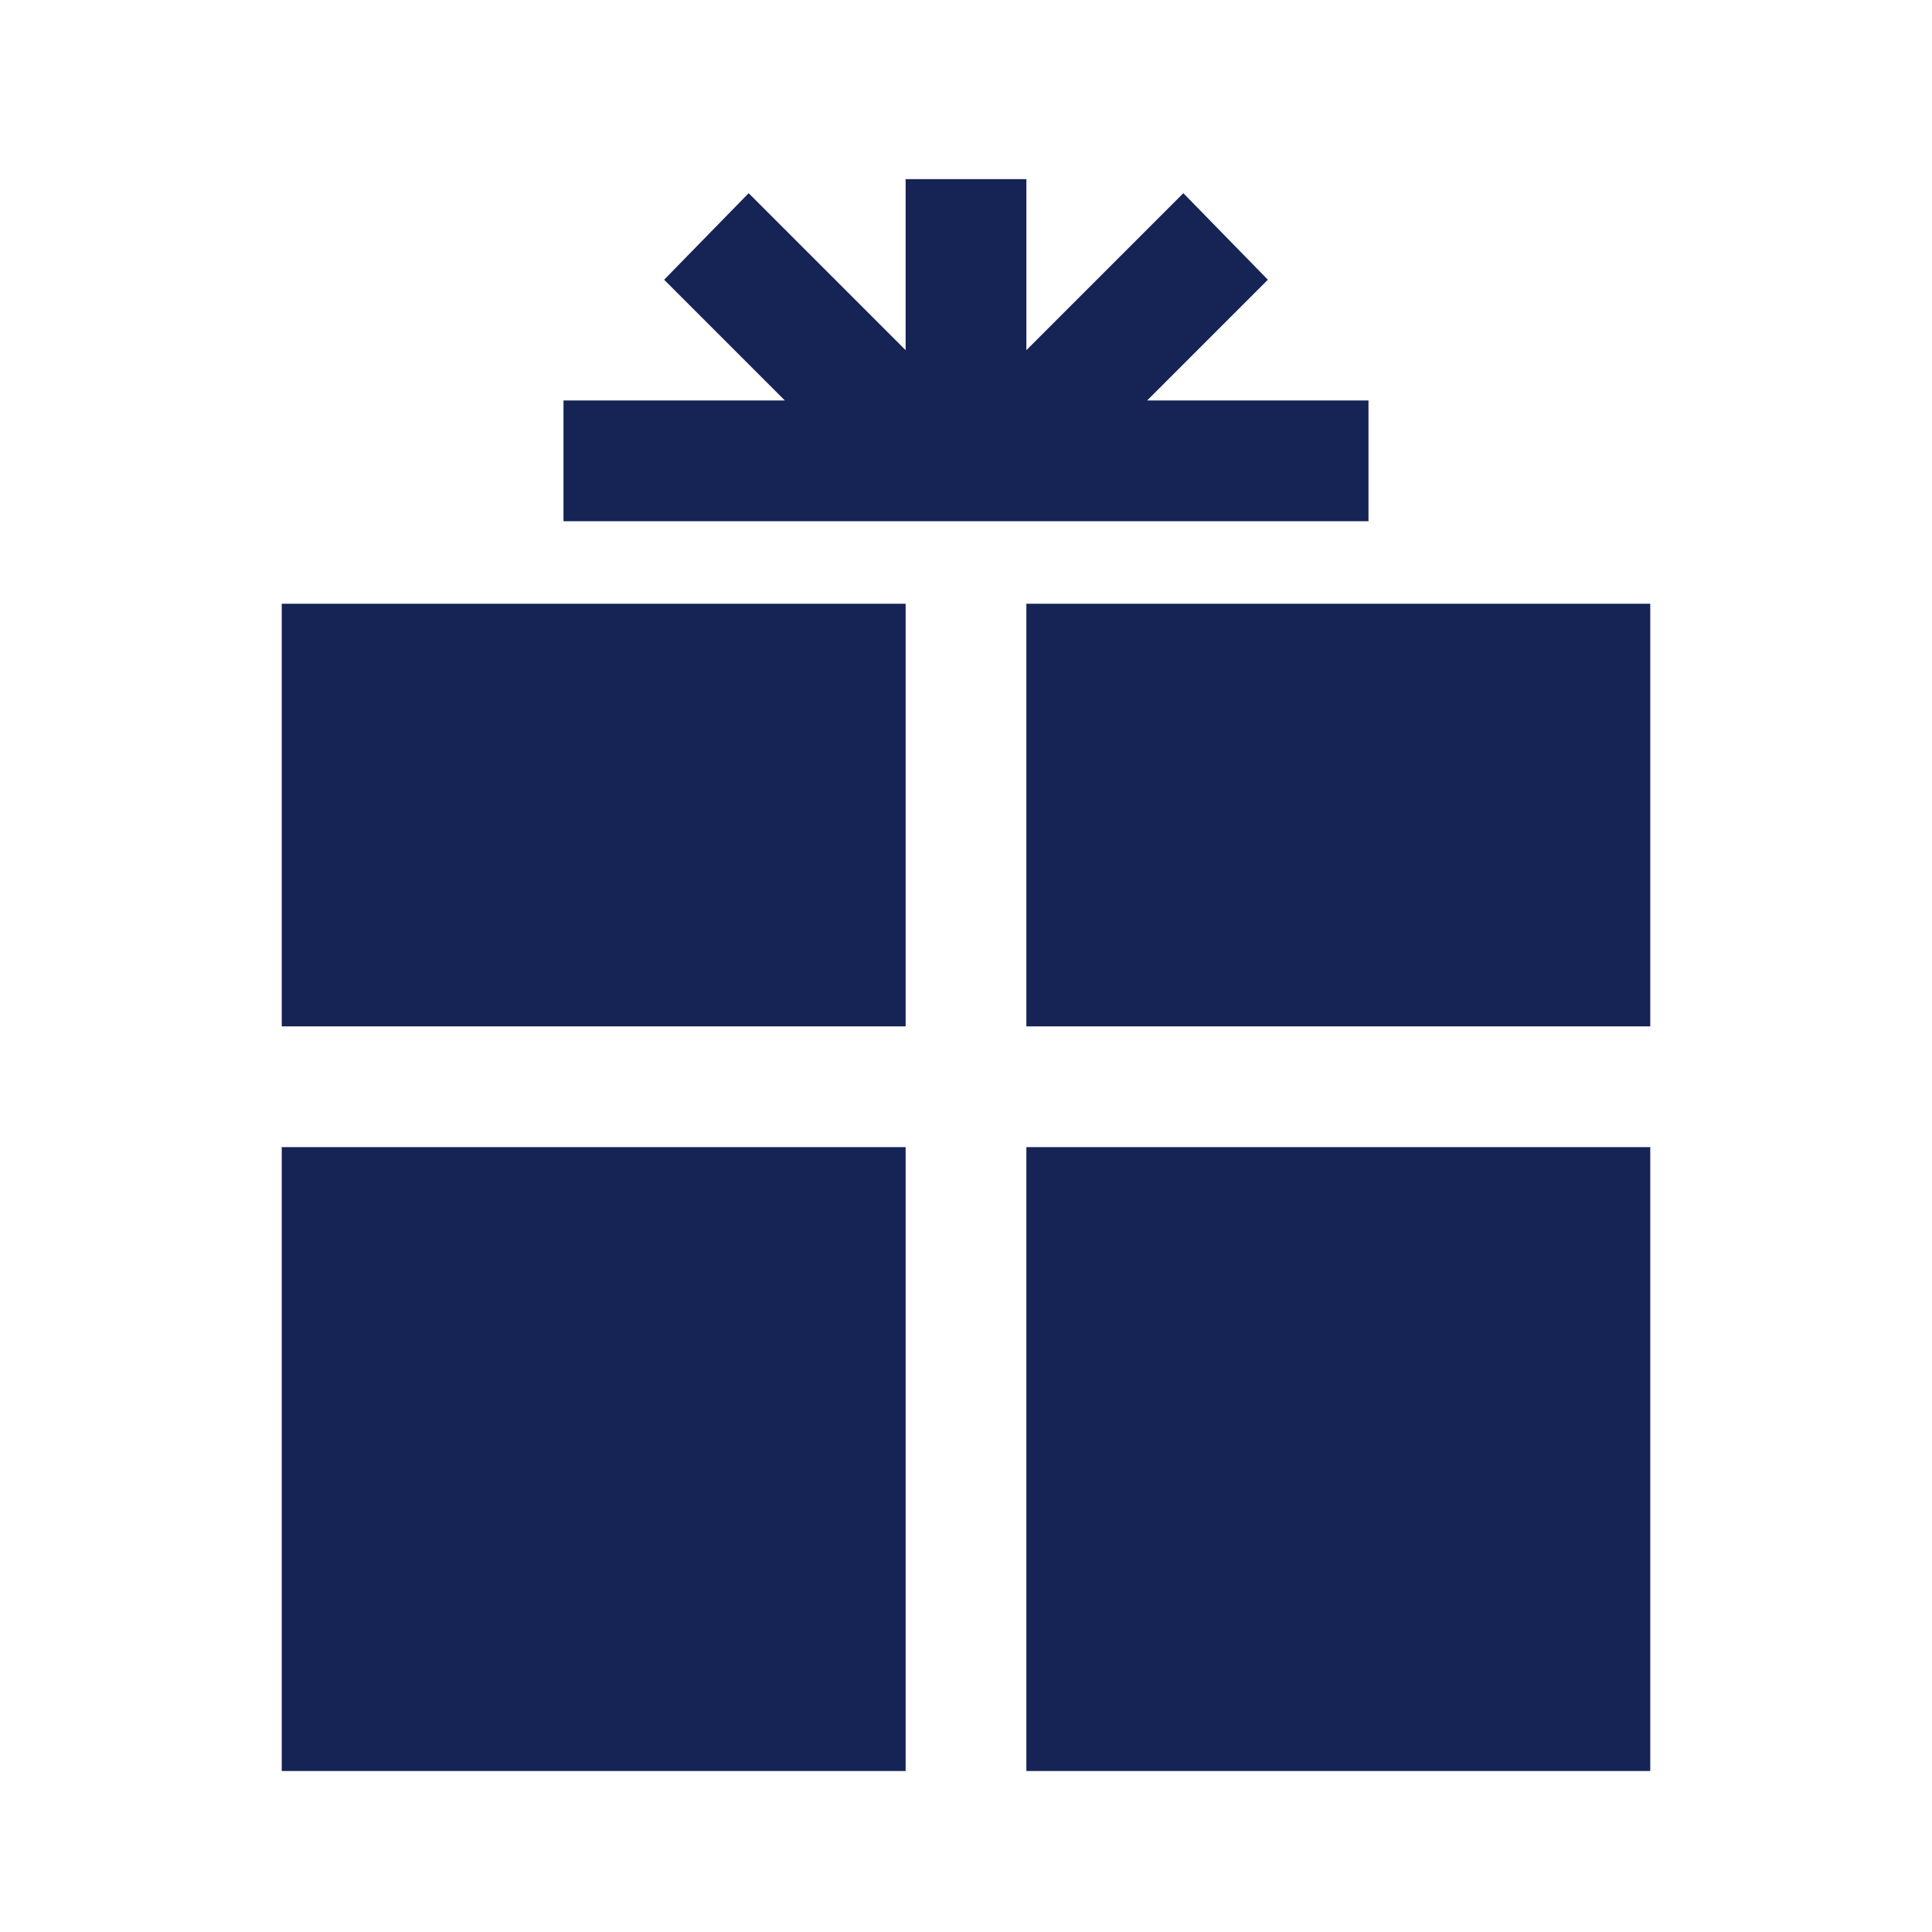
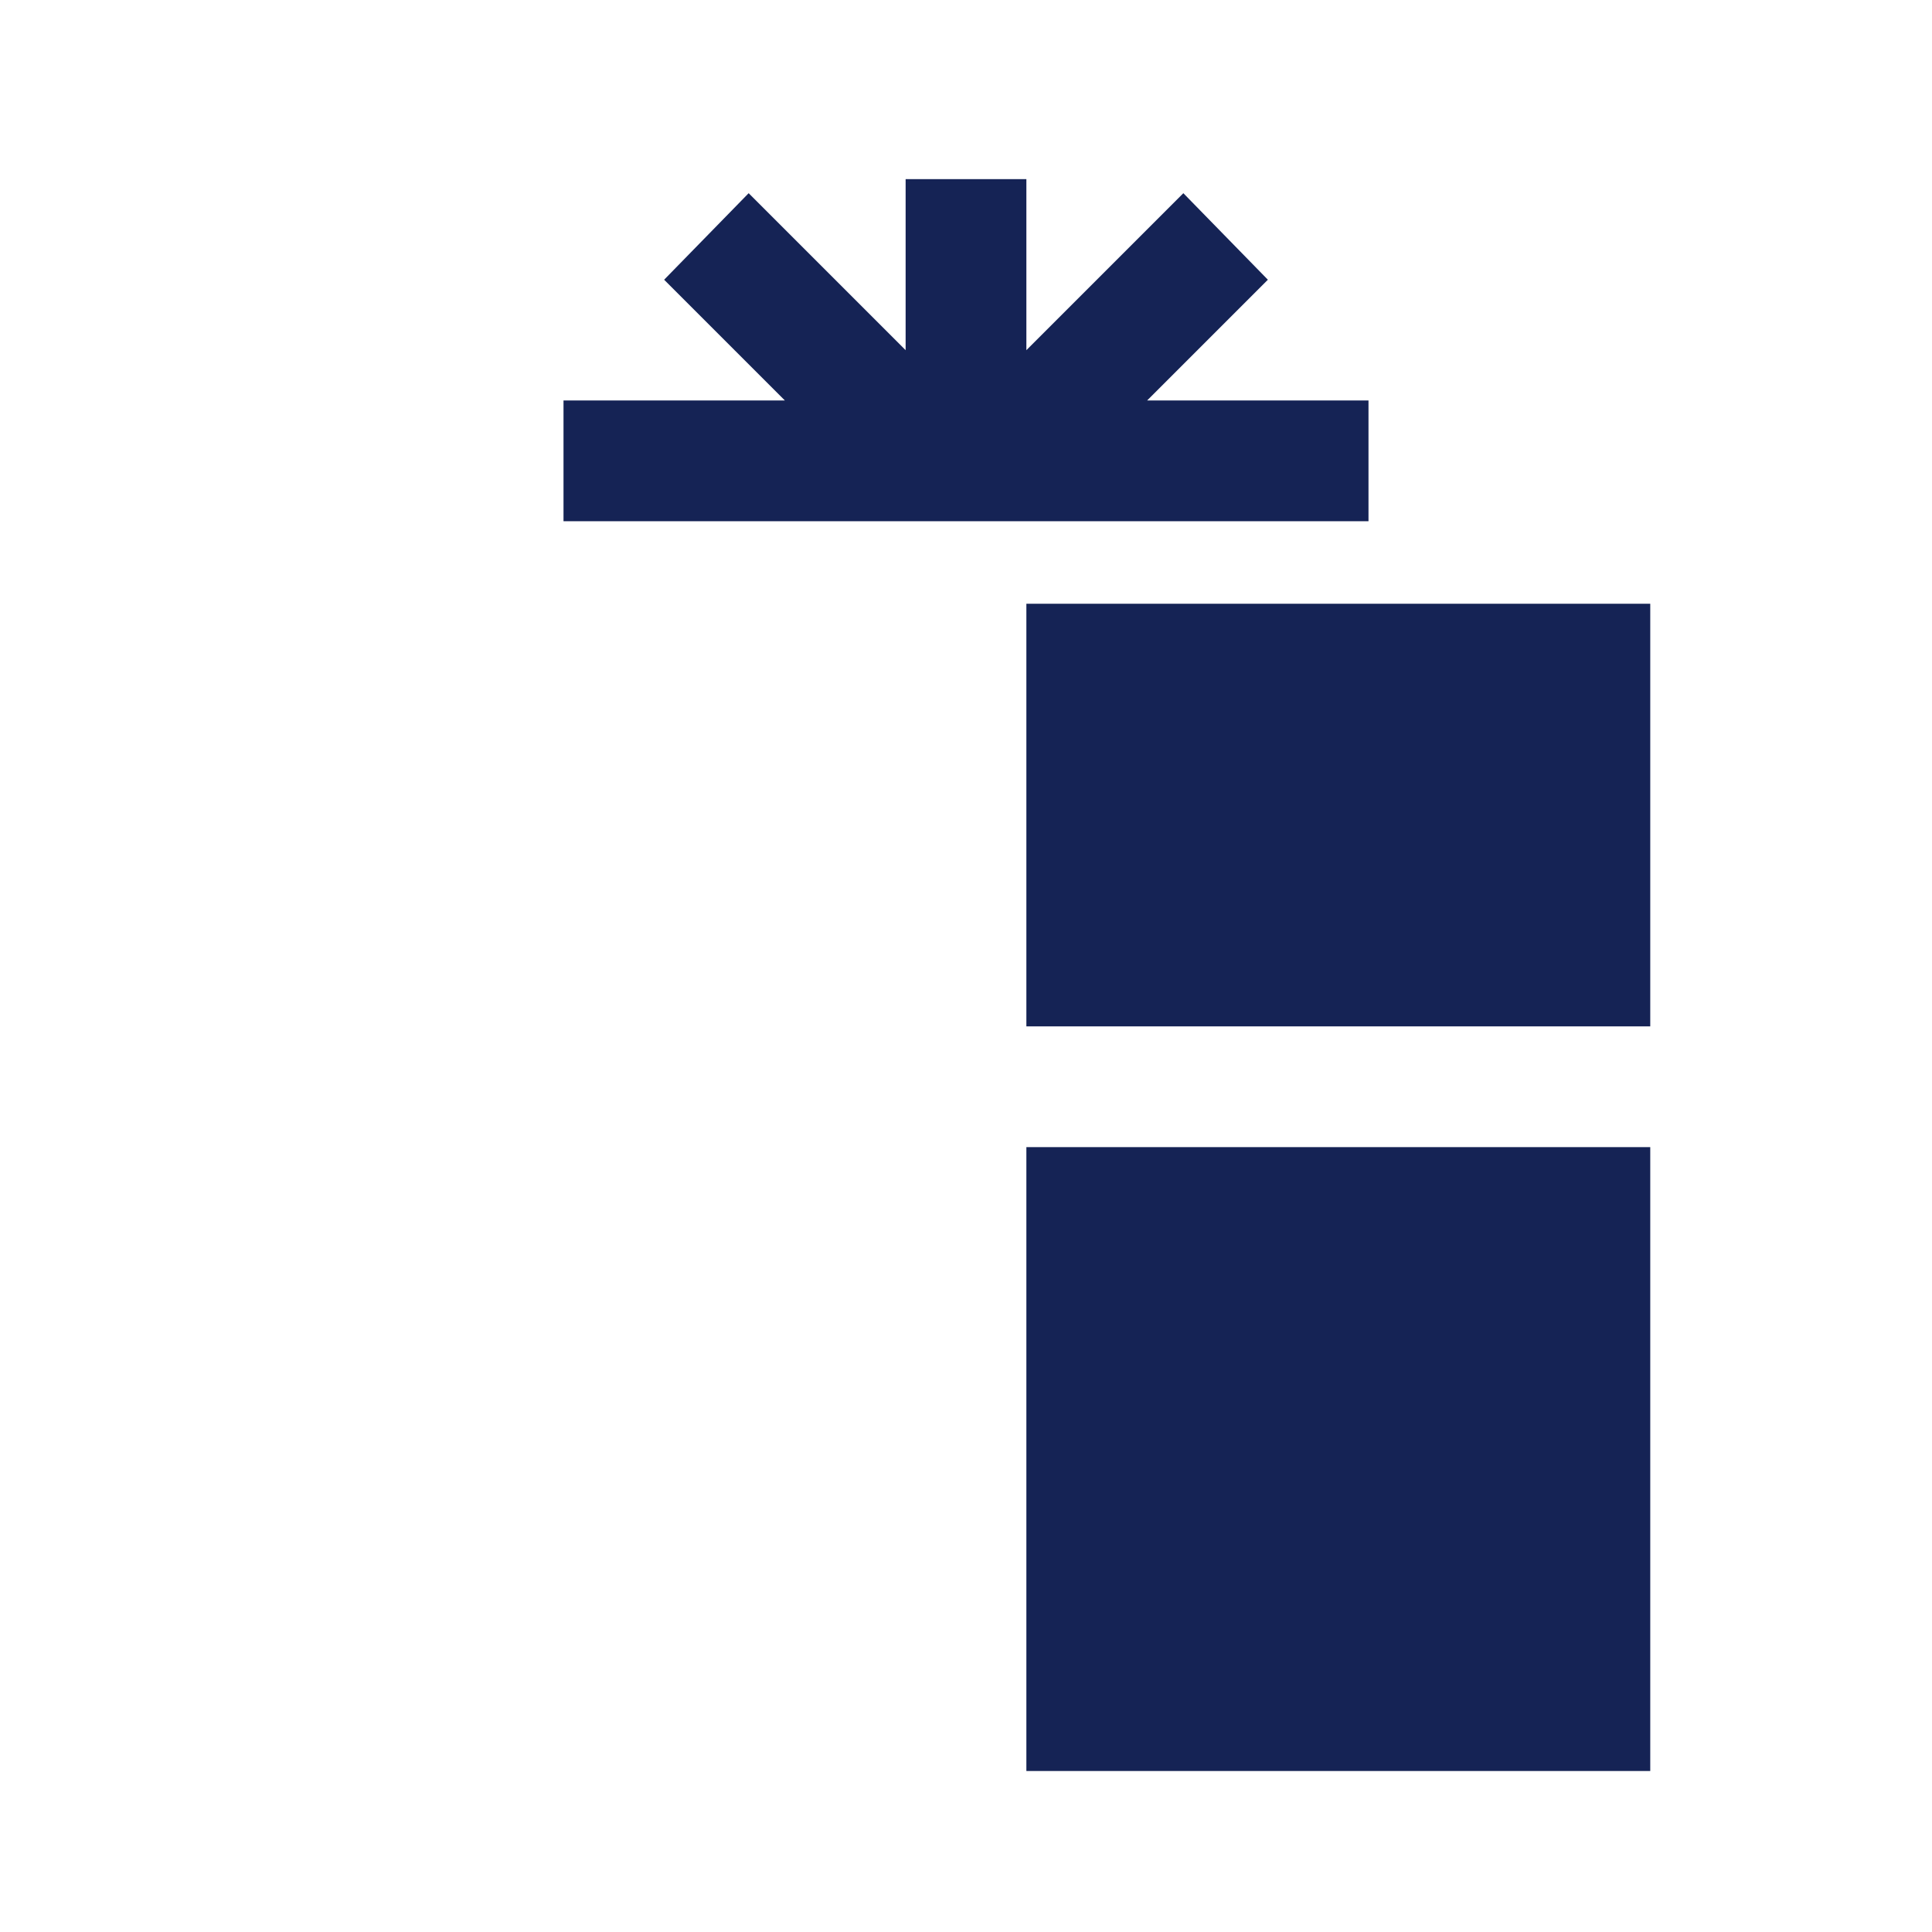
<svg xmlns="http://www.w3.org/2000/svg" width="124" height="124">
  <defs>
    <clipPath id="clip0">
      <rect x="153" y="371" width="124" height="124" />
    </clipPath>
  </defs>
  <g clip-path="url(#clip0)" transform="translate(-153 -371)">
-     <path d="M171.083 409.75 211.125 409.75 211.125 436.875 171.083 436.875Z" fill="#152355" />
    <path d="M218.875 409.75 258.917 409.75 258.917 436.875 218.875 436.875Z" fill="#152355" />
-     <path d="M171.083 444.625 211.125 444.625 211.125 484.667 171.083 484.667Z" fill="#152355" />
    <path d="M218.875 444.625 258.917 444.625 258.917 484.667 218.875 484.667Z" fill="#152355" />
    <path d="M240.833 396.704 226.625 396.704 234.375 388.954 228.95 383.4 218.875 393.475 218.875 382.496 211.125 382.496 211.125 393.475 201.05 383.4 195.625 388.954 203.375 396.704 189.167 396.704 189.167 404.454 240.833 404.454Z" fill="#152355" />
  </g>
</svg>